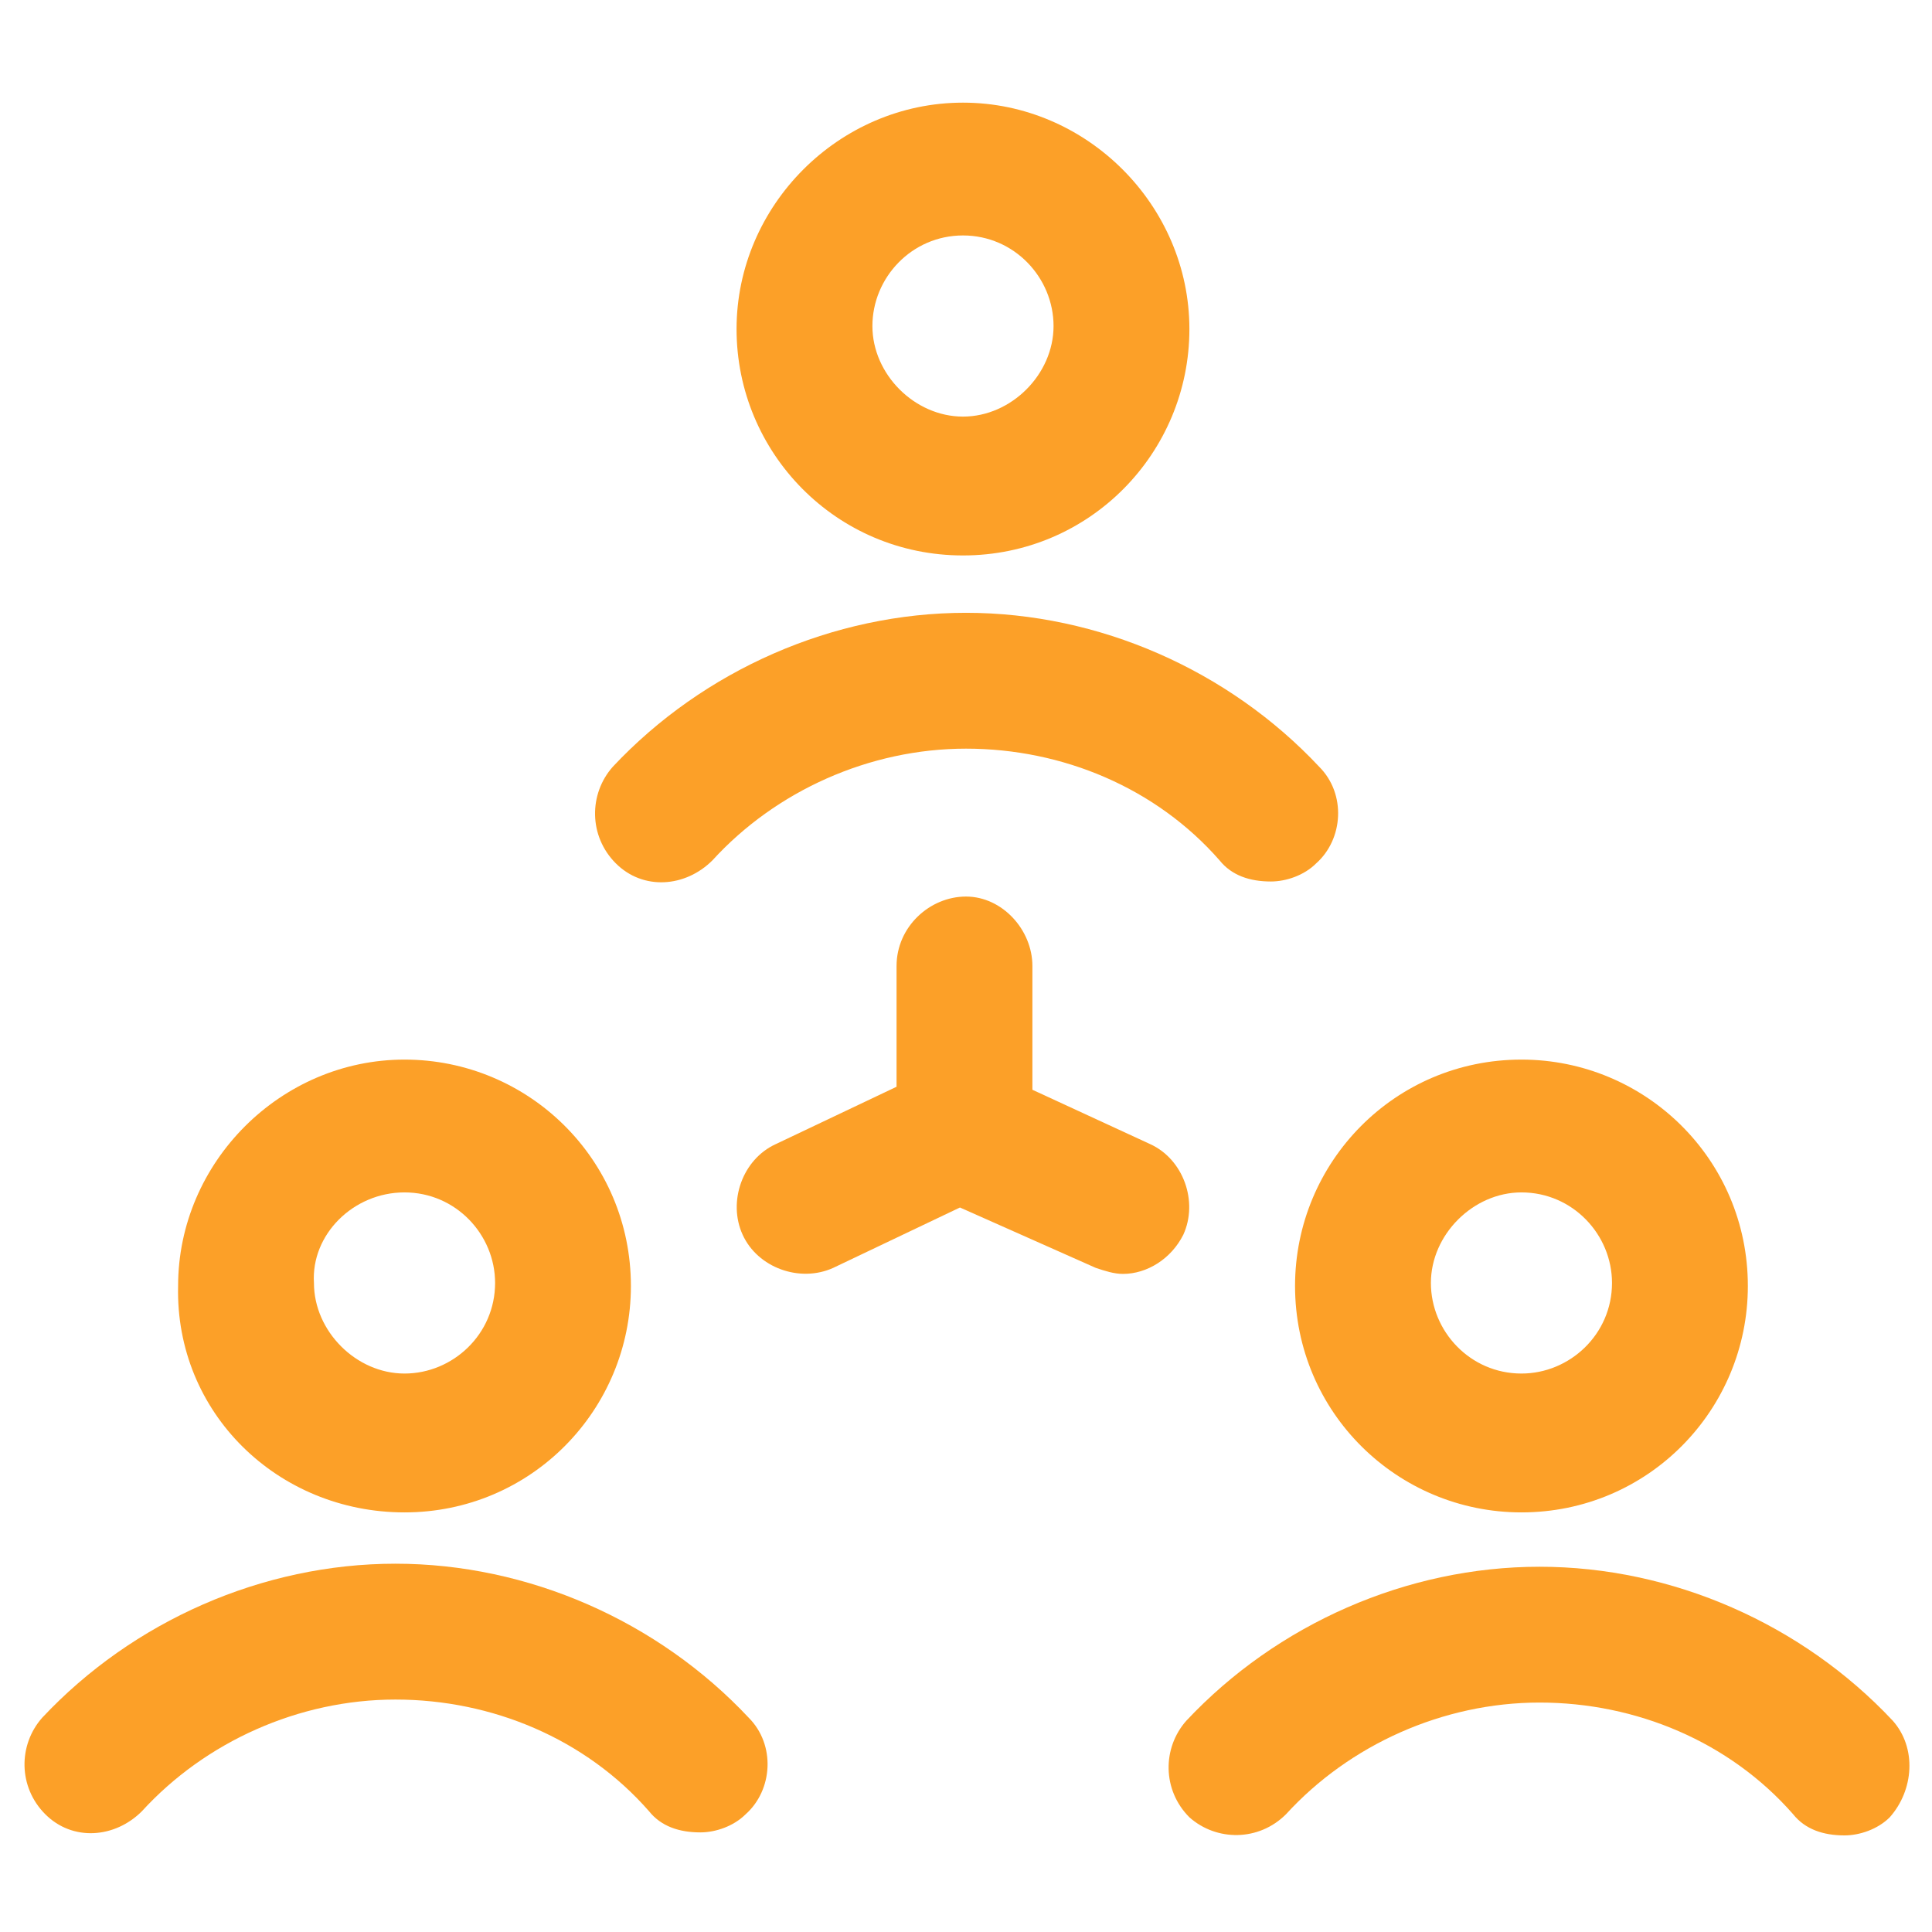
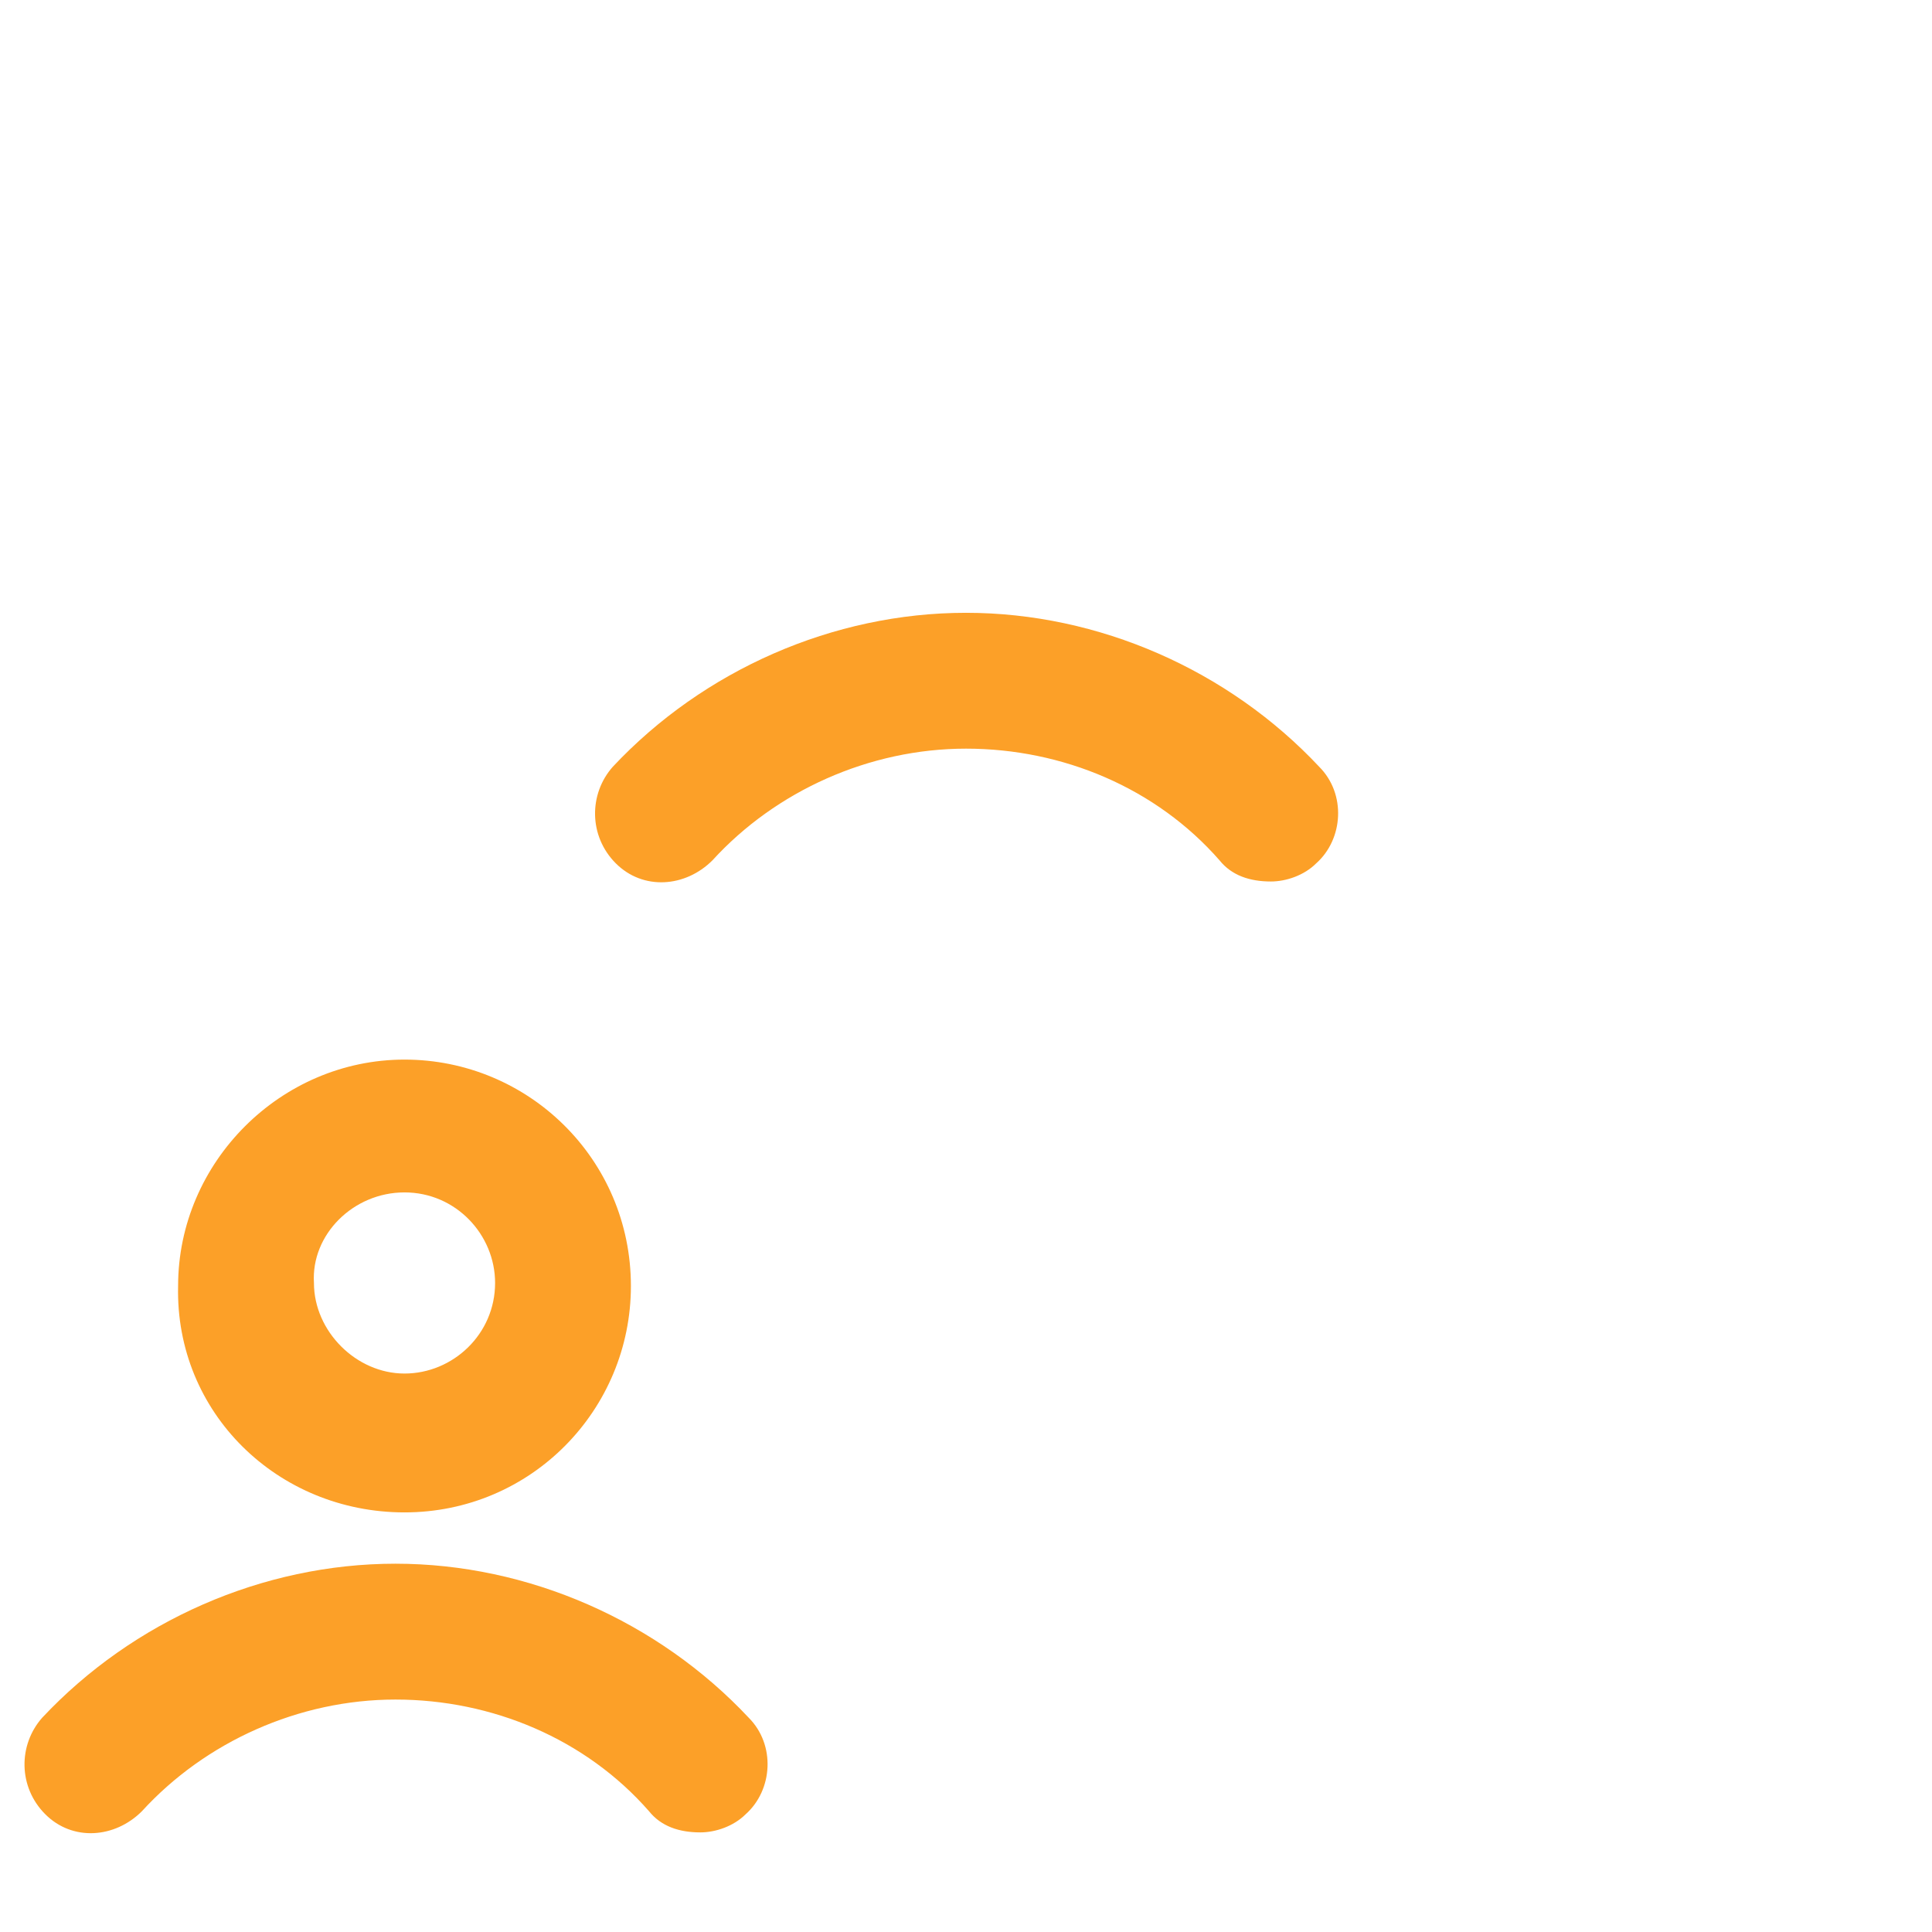
<svg xmlns="http://www.w3.org/2000/svg" width="54" height="54" viewBox="0 0 54 54" fill="none">
-   <path d="M26.916 15.525C30.459 15.525 33.244 12.656 33.244 9.197C33.244 5.738 30.375 2.869 26.916 2.869C23.456 2.869 20.587 5.738 20.587 9.197C20.587 12.656 23.372 15.525 26.916 15.525ZM26.916 6.581C28.35 6.581 29.447 7.763 29.447 9.113C29.447 10.463 28.266 11.644 26.916 11.644C25.566 11.644 24.384 10.463 24.384 9.113C24.384 7.763 25.481 6.581 26.916 6.581Z" fill="#FCA028" />
  <path d="M19.913 24.047C21.684 22.106 24.3 20.925 27 20.925C29.7 20.925 32.316 22.022 34.087 24.047C34.425 24.469 34.931 24.638 35.522 24.638C35.944 24.638 36.45 24.469 36.788 24.131C37.547 23.456 37.631 22.191 36.872 21.431C34.341 18.731 30.712 17.128 27 17.128C23.288 17.128 19.659 18.731 17.128 21.431C16.453 22.191 16.453 23.372 17.212 24.131C17.972 24.891 19.153 24.806 19.913 24.047Z" fill="#FCA028" />
  <path d="M11.306 42.272C14.85 42.272 17.634 39.403 17.634 35.944C17.634 32.4 14.766 29.616 11.306 29.616C7.847 29.616 4.978 32.484 4.978 35.944C4.894 39.487 7.763 42.272 11.306 42.272ZM11.306 33.328C12.741 33.328 13.838 34.509 13.838 35.859C13.838 37.294 12.656 38.391 11.306 38.391C9.956 38.391 8.775 37.209 8.775 35.859C8.691 34.509 9.872 33.328 11.306 33.328Z" fill="#FCA028" />
  <path d="M11.053 43.706C7.341 43.706 3.713 45.309 1.181 48.009C0.506 48.769 0.506 49.95 1.266 50.709C2.025 51.469 3.206 51.384 3.966 50.625C5.738 48.684 8.353 47.503 11.053 47.503C13.753 47.503 16.369 48.6 18.141 50.625C18.478 51.047 18.984 51.216 19.575 51.216C19.997 51.216 20.503 51.047 20.841 50.709C21.6 50.034 21.684 48.769 20.925 48.009C18.394 45.309 14.766 43.706 11.053 43.706Z" fill="#FCA028" />
-   <path d="M42.525 42.272C46.069 42.272 48.853 39.403 48.853 35.944C48.853 32.4 45.984 29.616 42.525 29.616C38.981 29.616 36.197 32.484 36.197 35.944C36.197 39.487 39.066 42.272 42.525 42.272ZM42.525 33.328C43.959 33.328 45.056 34.509 45.056 35.859C45.056 37.294 43.875 38.391 42.525 38.391C41.091 38.391 39.994 37.209 39.994 35.859C39.994 34.509 41.175 33.328 42.525 33.328Z" fill="#FCA028" />
-   <path d="M52.903 48.094C50.372 45.394 46.744 43.791 43.031 43.791C39.319 43.791 35.691 45.394 33.159 48.094C32.484 48.853 32.484 50.034 33.244 50.794C34.003 51.469 35.184 51.469 35.944 50.709C37.716 48.769 40.331 47.587 43.031 47.587C45.731 47.587 48.347 48.684 50.119 50.709C50.456 51.131 50.962 51.3 51.553 51.3C51.975 51.3 52.481 51.131 52.819 50.794C53.494 50.034 53.578 48.853 52.903 48.094Z" fill="#FCA028" />
-   <path d="M33.075 34.509C33.497 33.581 33.075 32.4 32.147 31.978L28.856 30.459V27C28.856 25.988 28.012 25.059 27 25.059C25.988 25.059 25.059 25.903 25.059 27V30.375L21.684 31.978C20.756 32.4 20.334 33.581 20.756 34.509C21.178 35.438 22.359 35.859 23.288 35.438L26.831 33.75L30.628 35.438C30.881 35.522 31.134 35.606 31.387 35.606C32.062 35.606 32.737 35.184 33.075 34.509Z" fill="#FCA028" />
</svg>